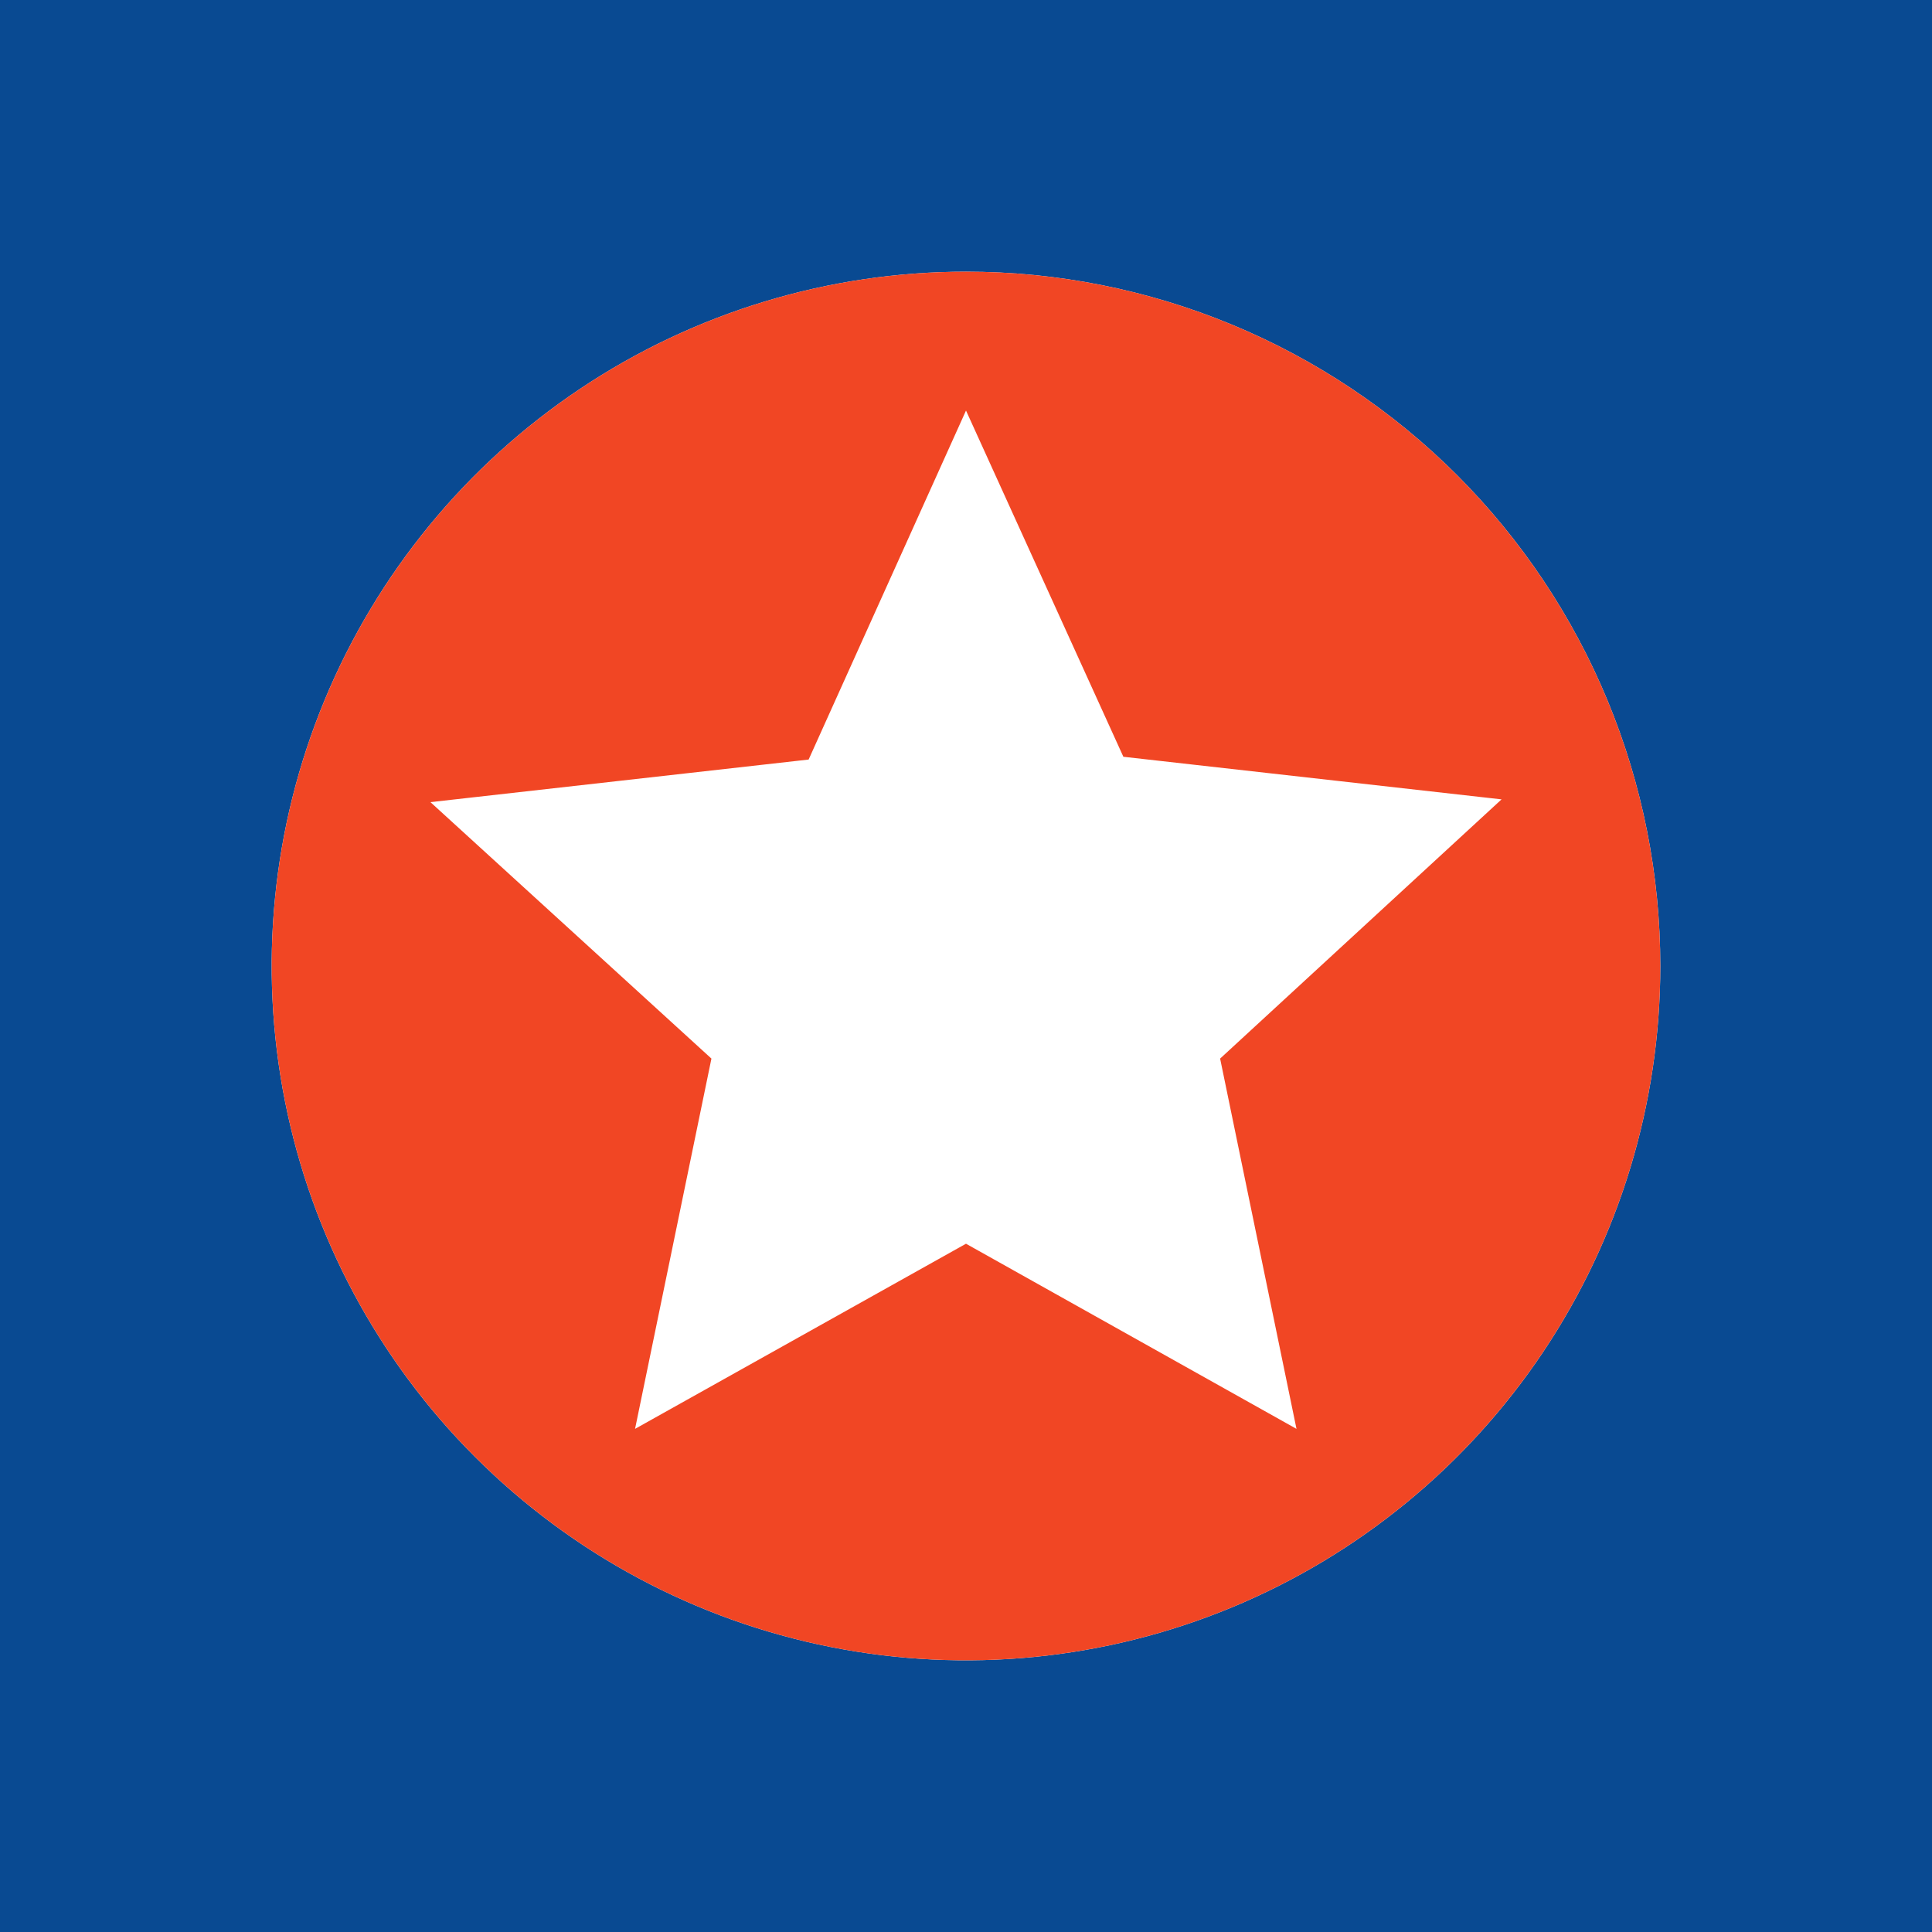
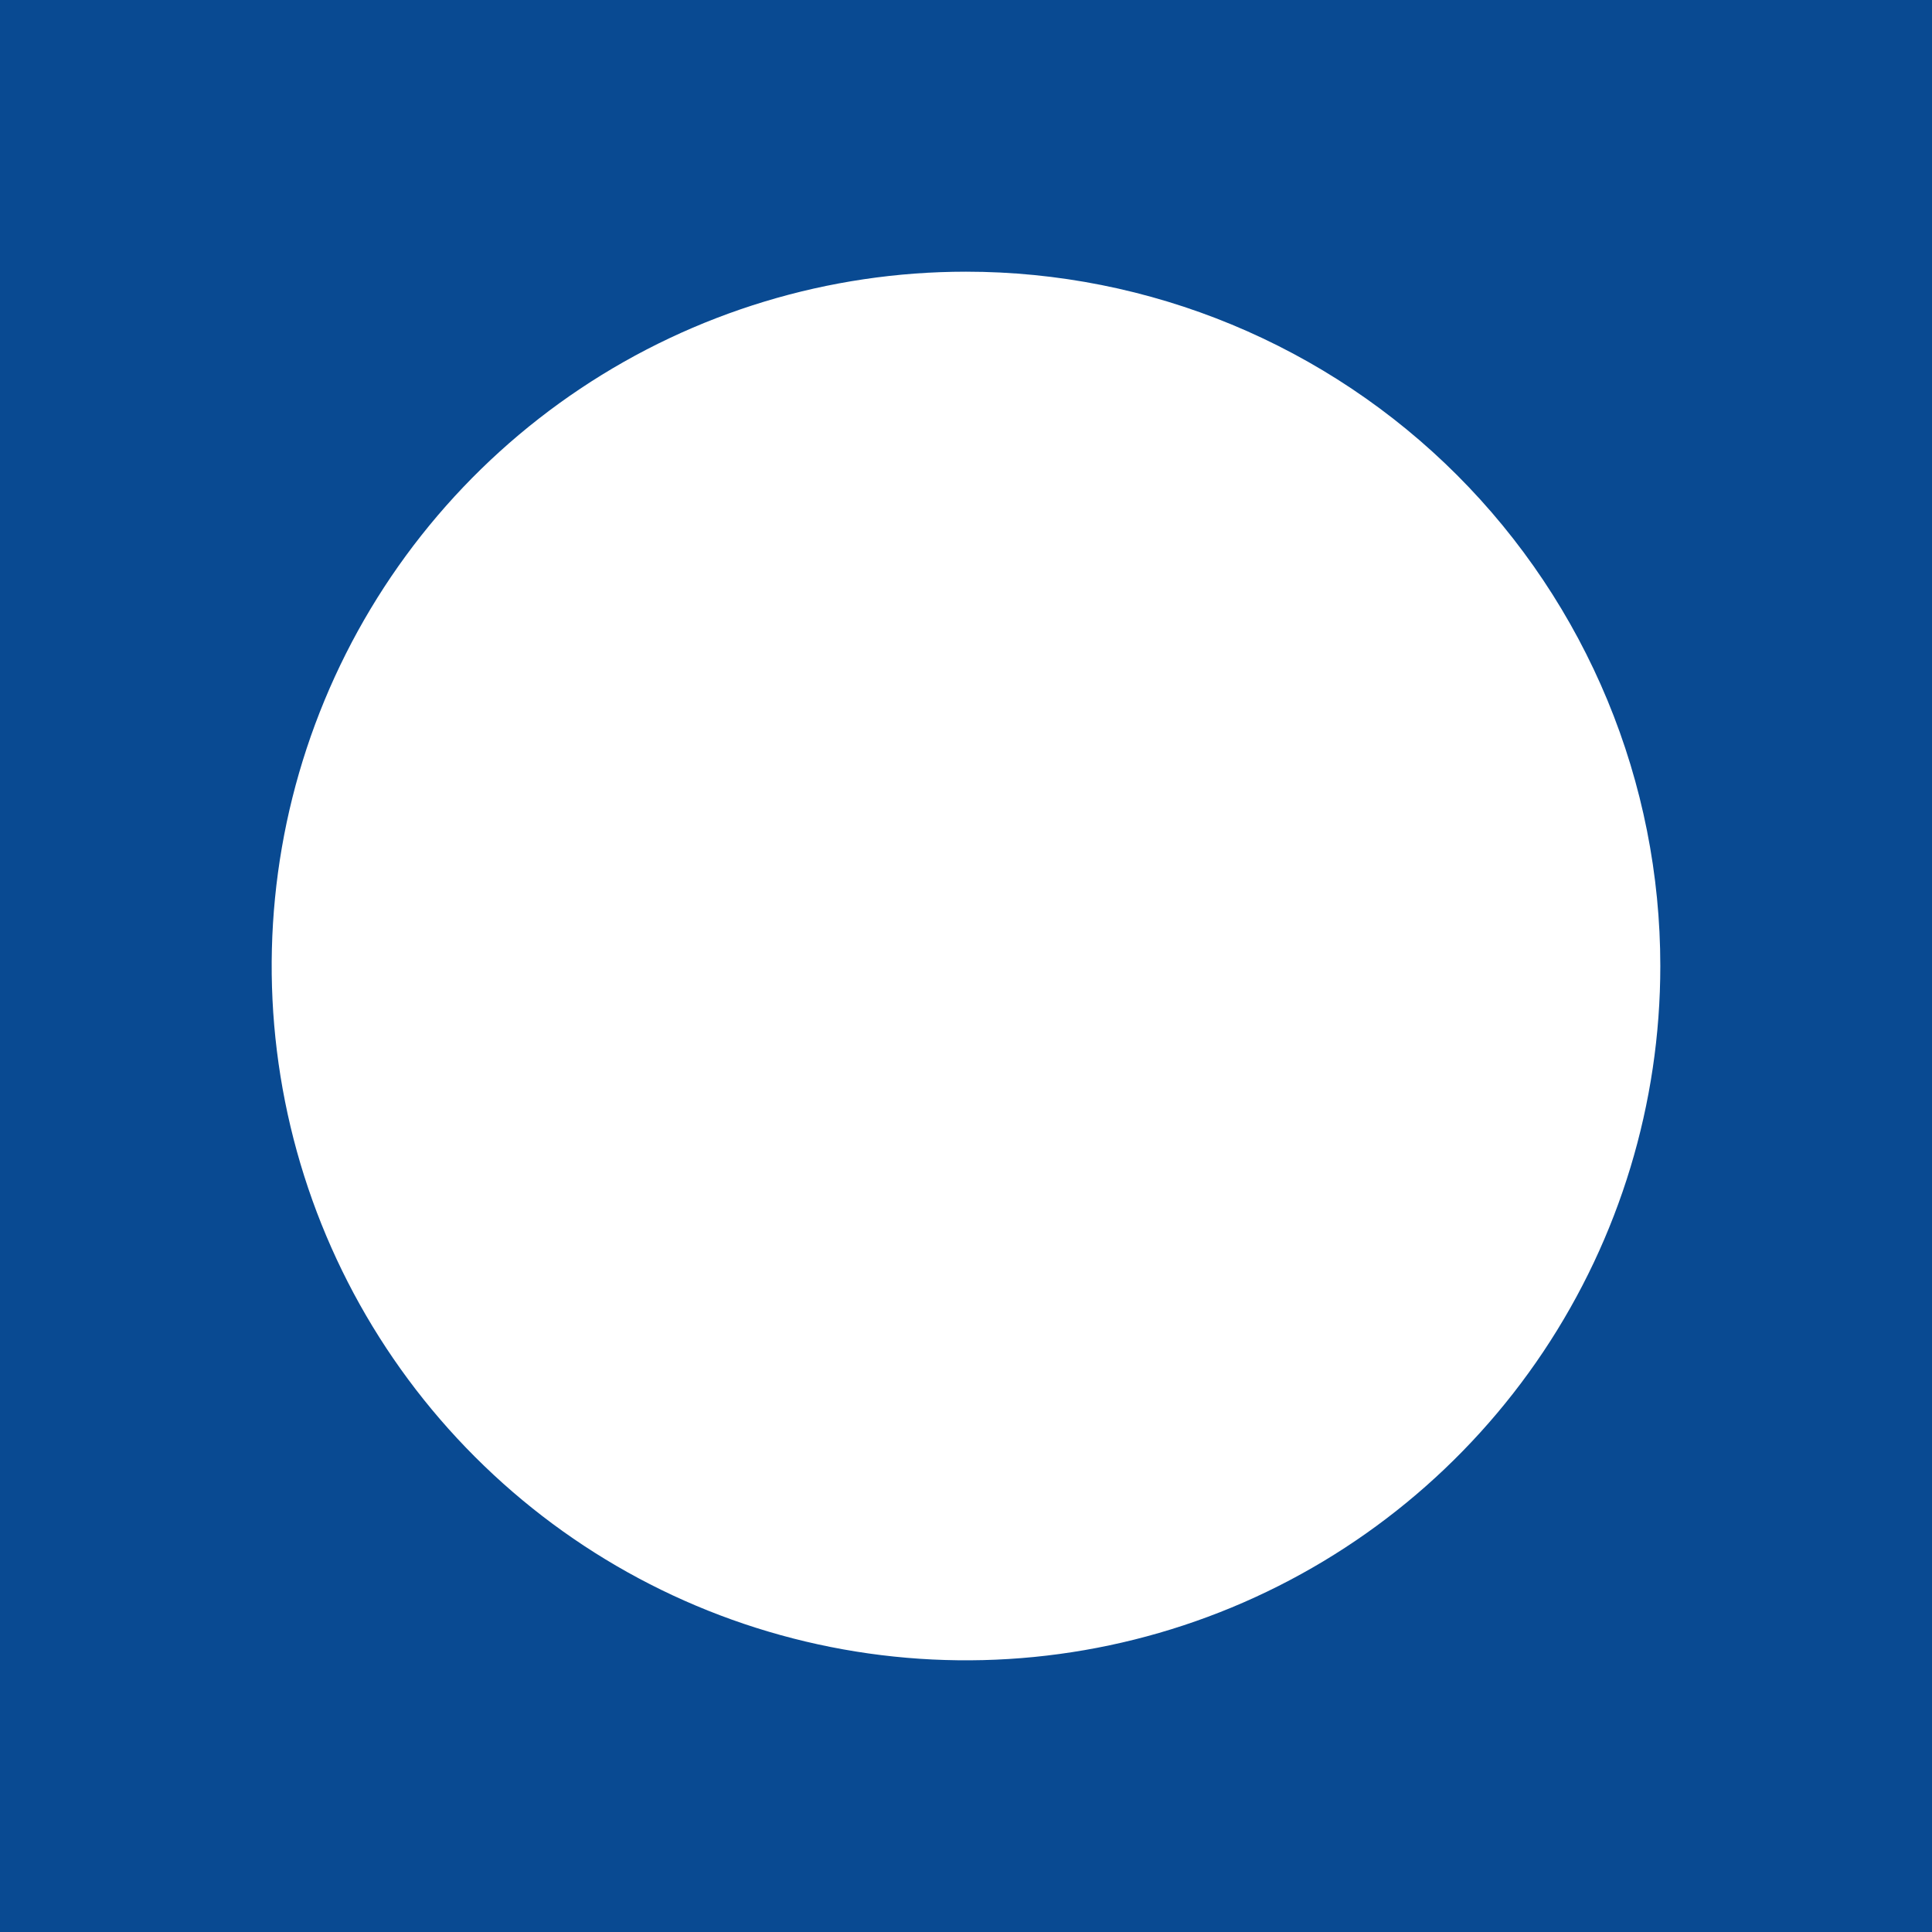
<svg xmlns="http://www.w3.org/2000/svg" width="64" height="64" viewBox="0 0 64 64" fill="none">
  <rect width="64" height="64" fill="#094A92" />
  <path d="M32 9C27.451 9 23.004 10.349 19.222 12.876C15.44 15.403 12.492 18.996 10.751 23.198C9.01 27.401 8.554 32.026 9.442 36.487C10.329 40.949 12.52 45.047 15.737 48.263C18.953 51.48 23.051 53.671 27.513 54.558C31.974 55.446 36.599 54.99 40.802 53.249C45.004 51.508 48.596 48.56 51.124 44.778C53.651 40.996 55 36.549 55 32C55 28.98 54.405 25.989 53.249 23.198C52.093 20.408 50.399 17.872 48.264 15.736C46.128 13.601 43.592 11.907 40.802 10.751C38.011 9.595 35.02 9 32 9Z" fill="white" />
-   <path d="M42.948 47.333L32 41.2L21.037 47.333L23.567 35.067L14.259 26.572L26.787 25.161L32 13.6L37.213 25.069L49.741 26.48L40.418 35.067L42.948 47.333ZM32 9C27.451 9 23.004 10.349 19.222 12.876C15.44 15.403 12.492 18.996 10.751 23.198C9.01 27.401 8.554 32.026 9.442 36.487C10.329 40.949 12.52 45.047 15.737 48.263C18.953 51.48 23.051 53.671 27.513 54.558C31.974 55.446 36.599 54.99 40.802 53.249C45.004 51.508 48.596 48.56 51.124 44.778C53.651 40.996 55 36.549 55 32C55 28.98 54.405 25.989 53.249 23.198C52.093 20.408 50.399 17.872 48.264 15.736C46.128 13.601 43.592 11.907 40.802 10.751C38.011 9.595 35.02 9 32 9Z" fill="#F14624" />
</svg>